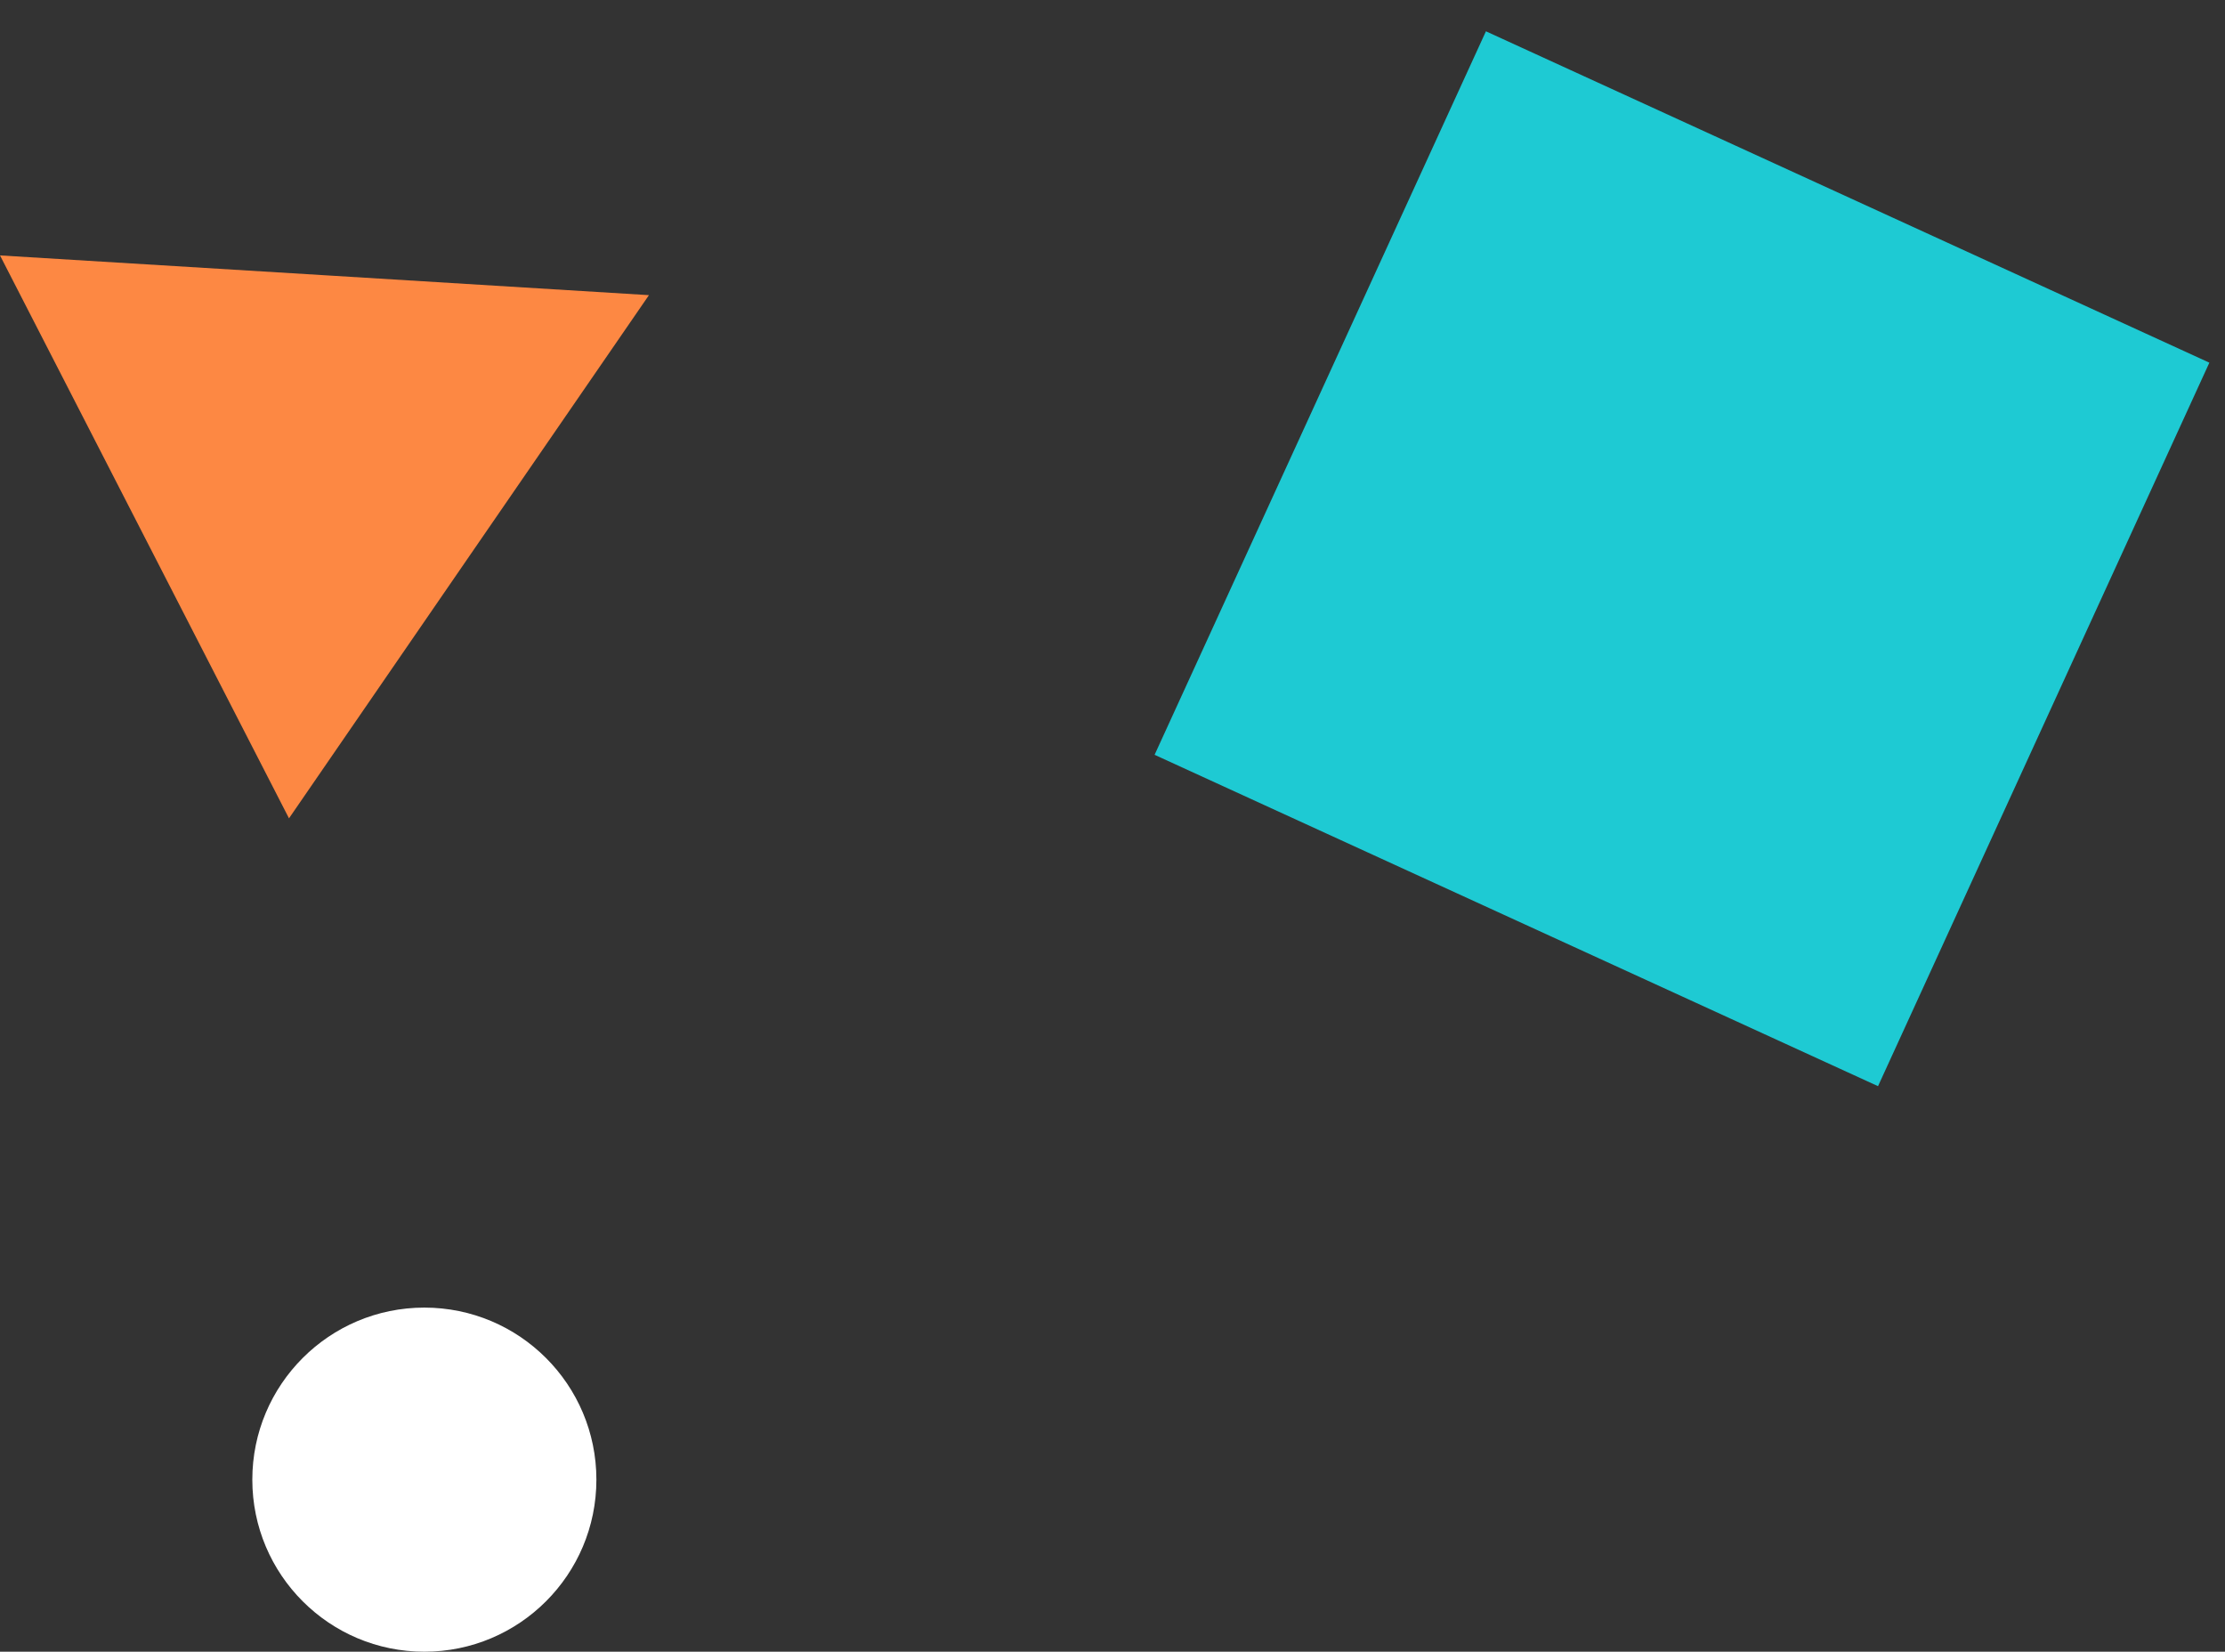
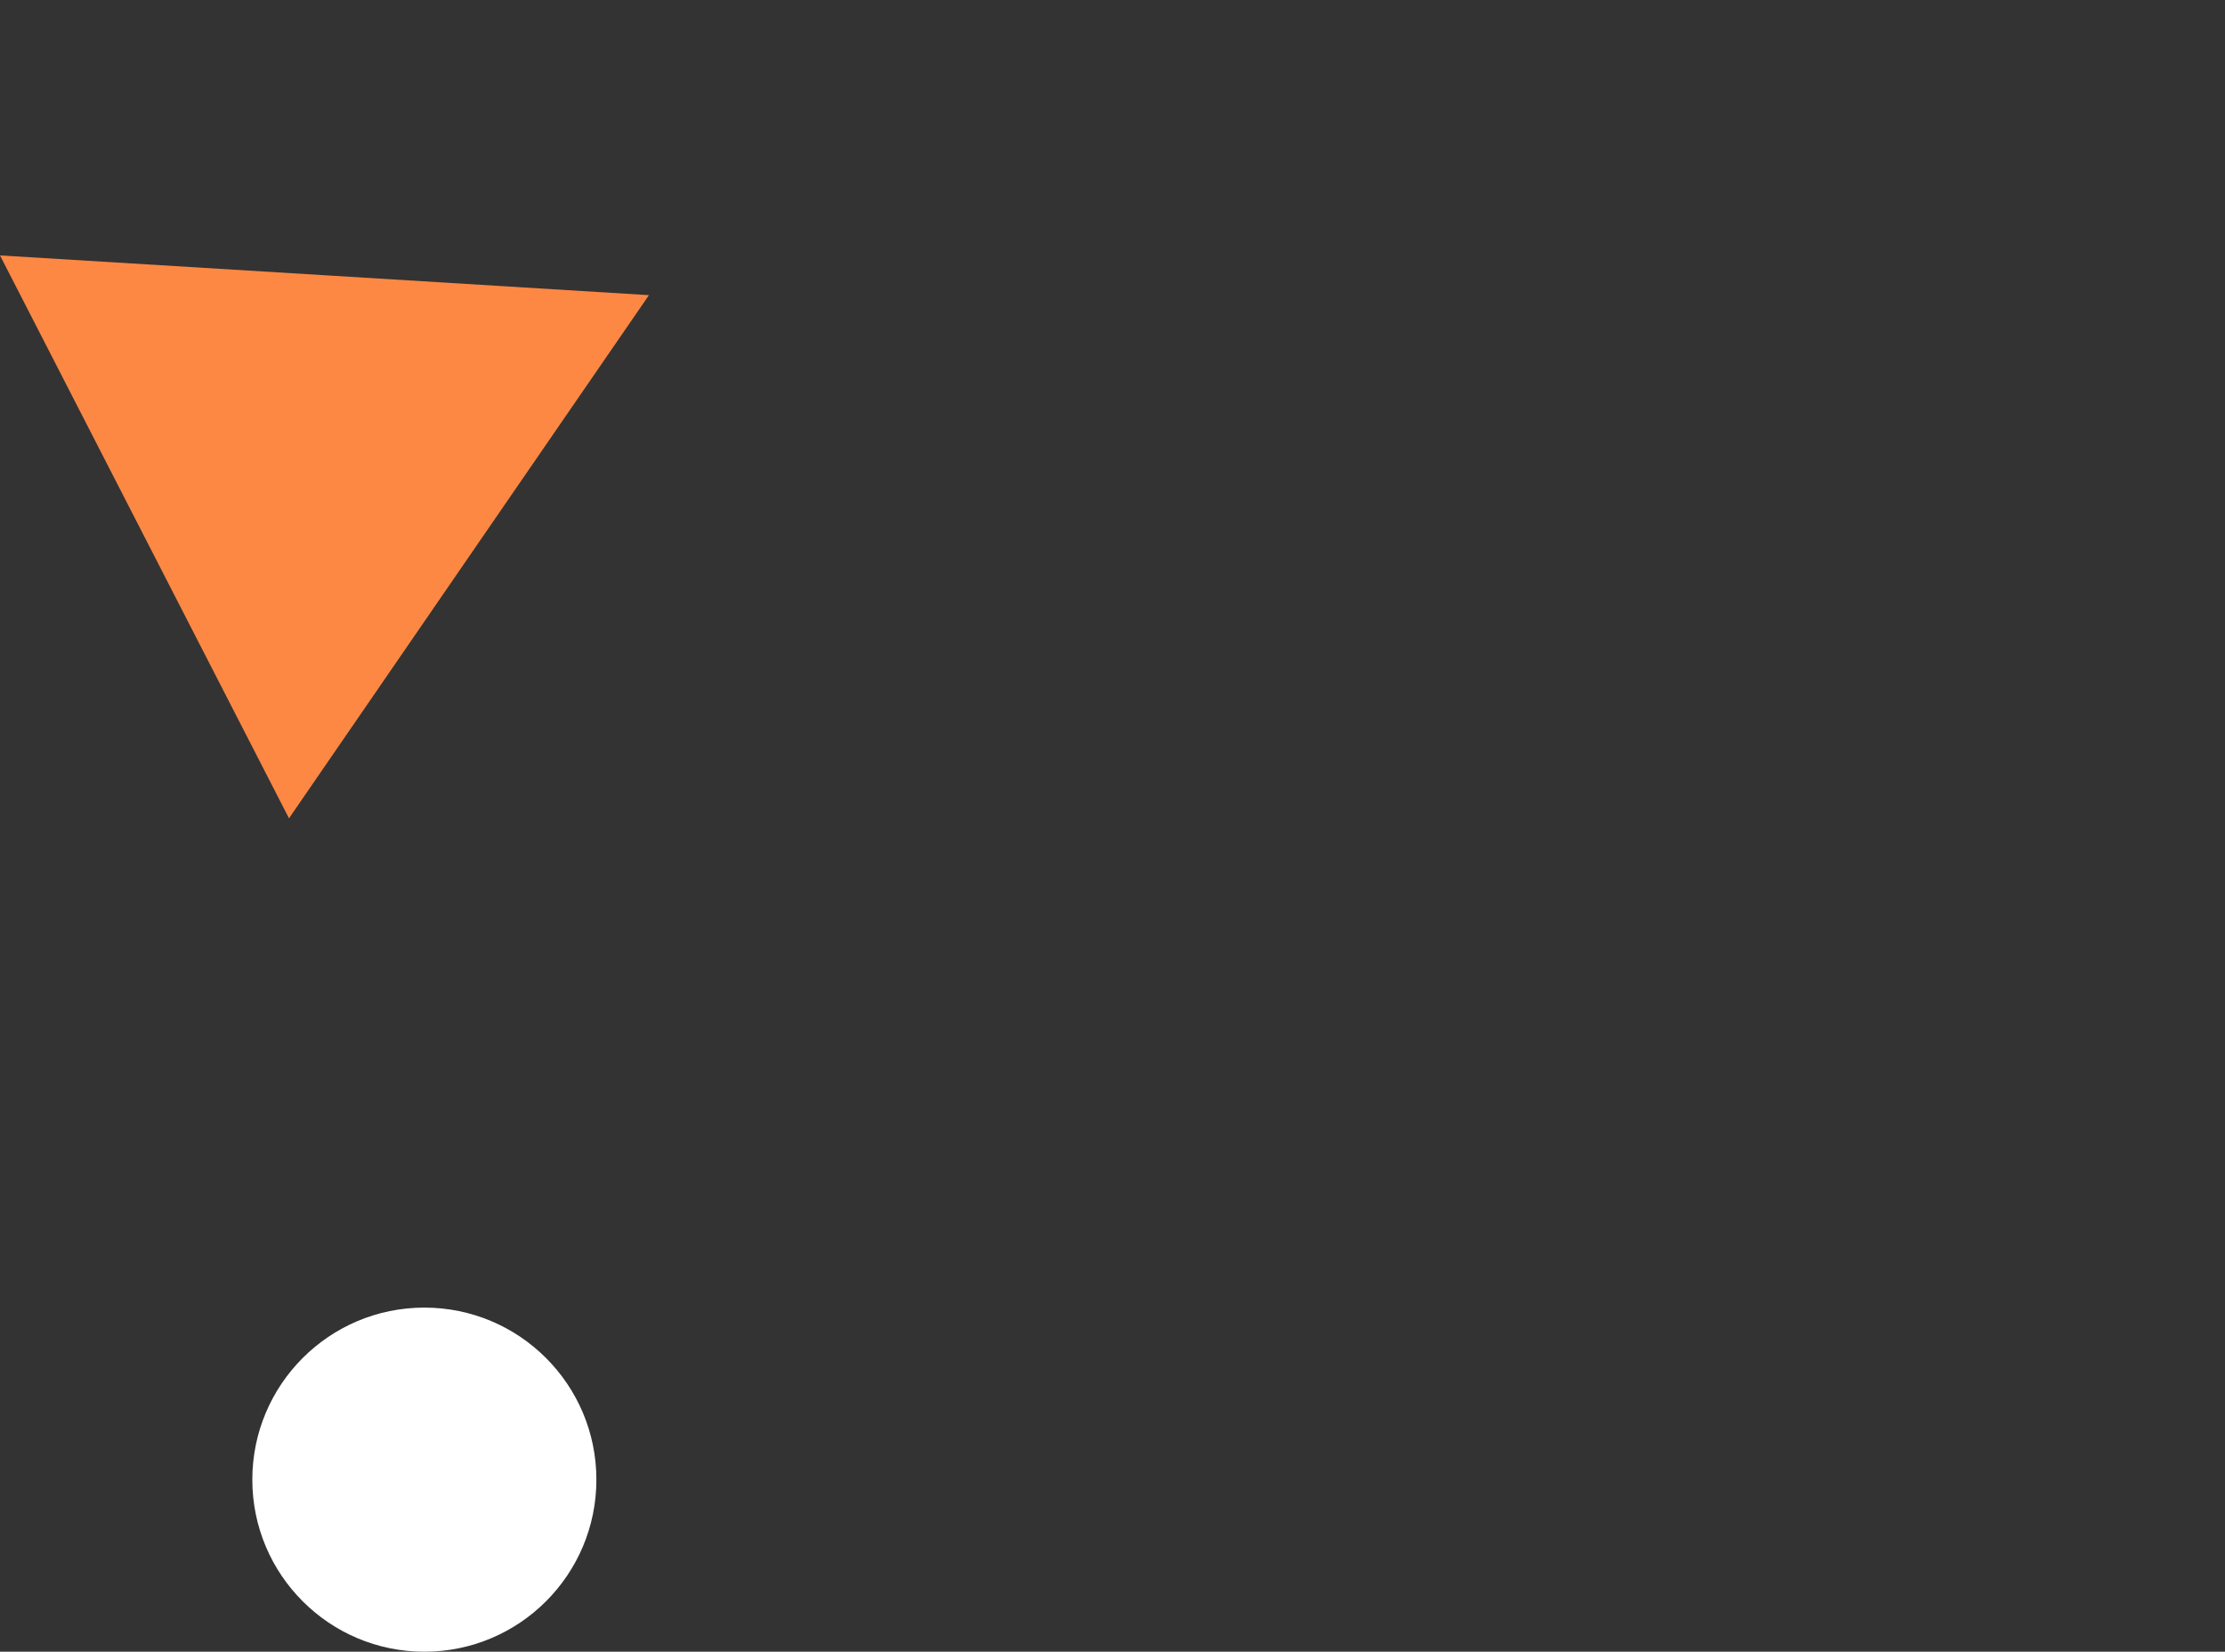
<svg xmlns="http://www.w3.org/2000/svg" width="97" height="72" viewBox="0 0 97 72" fill="none">
  <rect x="0" y="0" width="97" height="72" fill="#333333" stroke="none" />
  <path d="M18.5 72C22.642 72 26 68.642 26 64.5C26 60.358 22.642 57 18.5 57C14.358 57 11 60.358 11 64.5C11 68.642 14.358 72 18.5 72Z" fill="white" />
  <path d="M0 11.134C9.811 11.73 18.798 12.284 28.291 12.866C22.92 20.663 17.789 28.129 12.599 35.672C8.432 27.556 4.382 19.669 0 11.134Z" fill="#FD8843" />
-   <rect x="50.335" y="32.903" width="34.689" height="34.689" transform="rotate(-65.392 50.335 32.903)" fill="#1ECAD3" />
</svg>